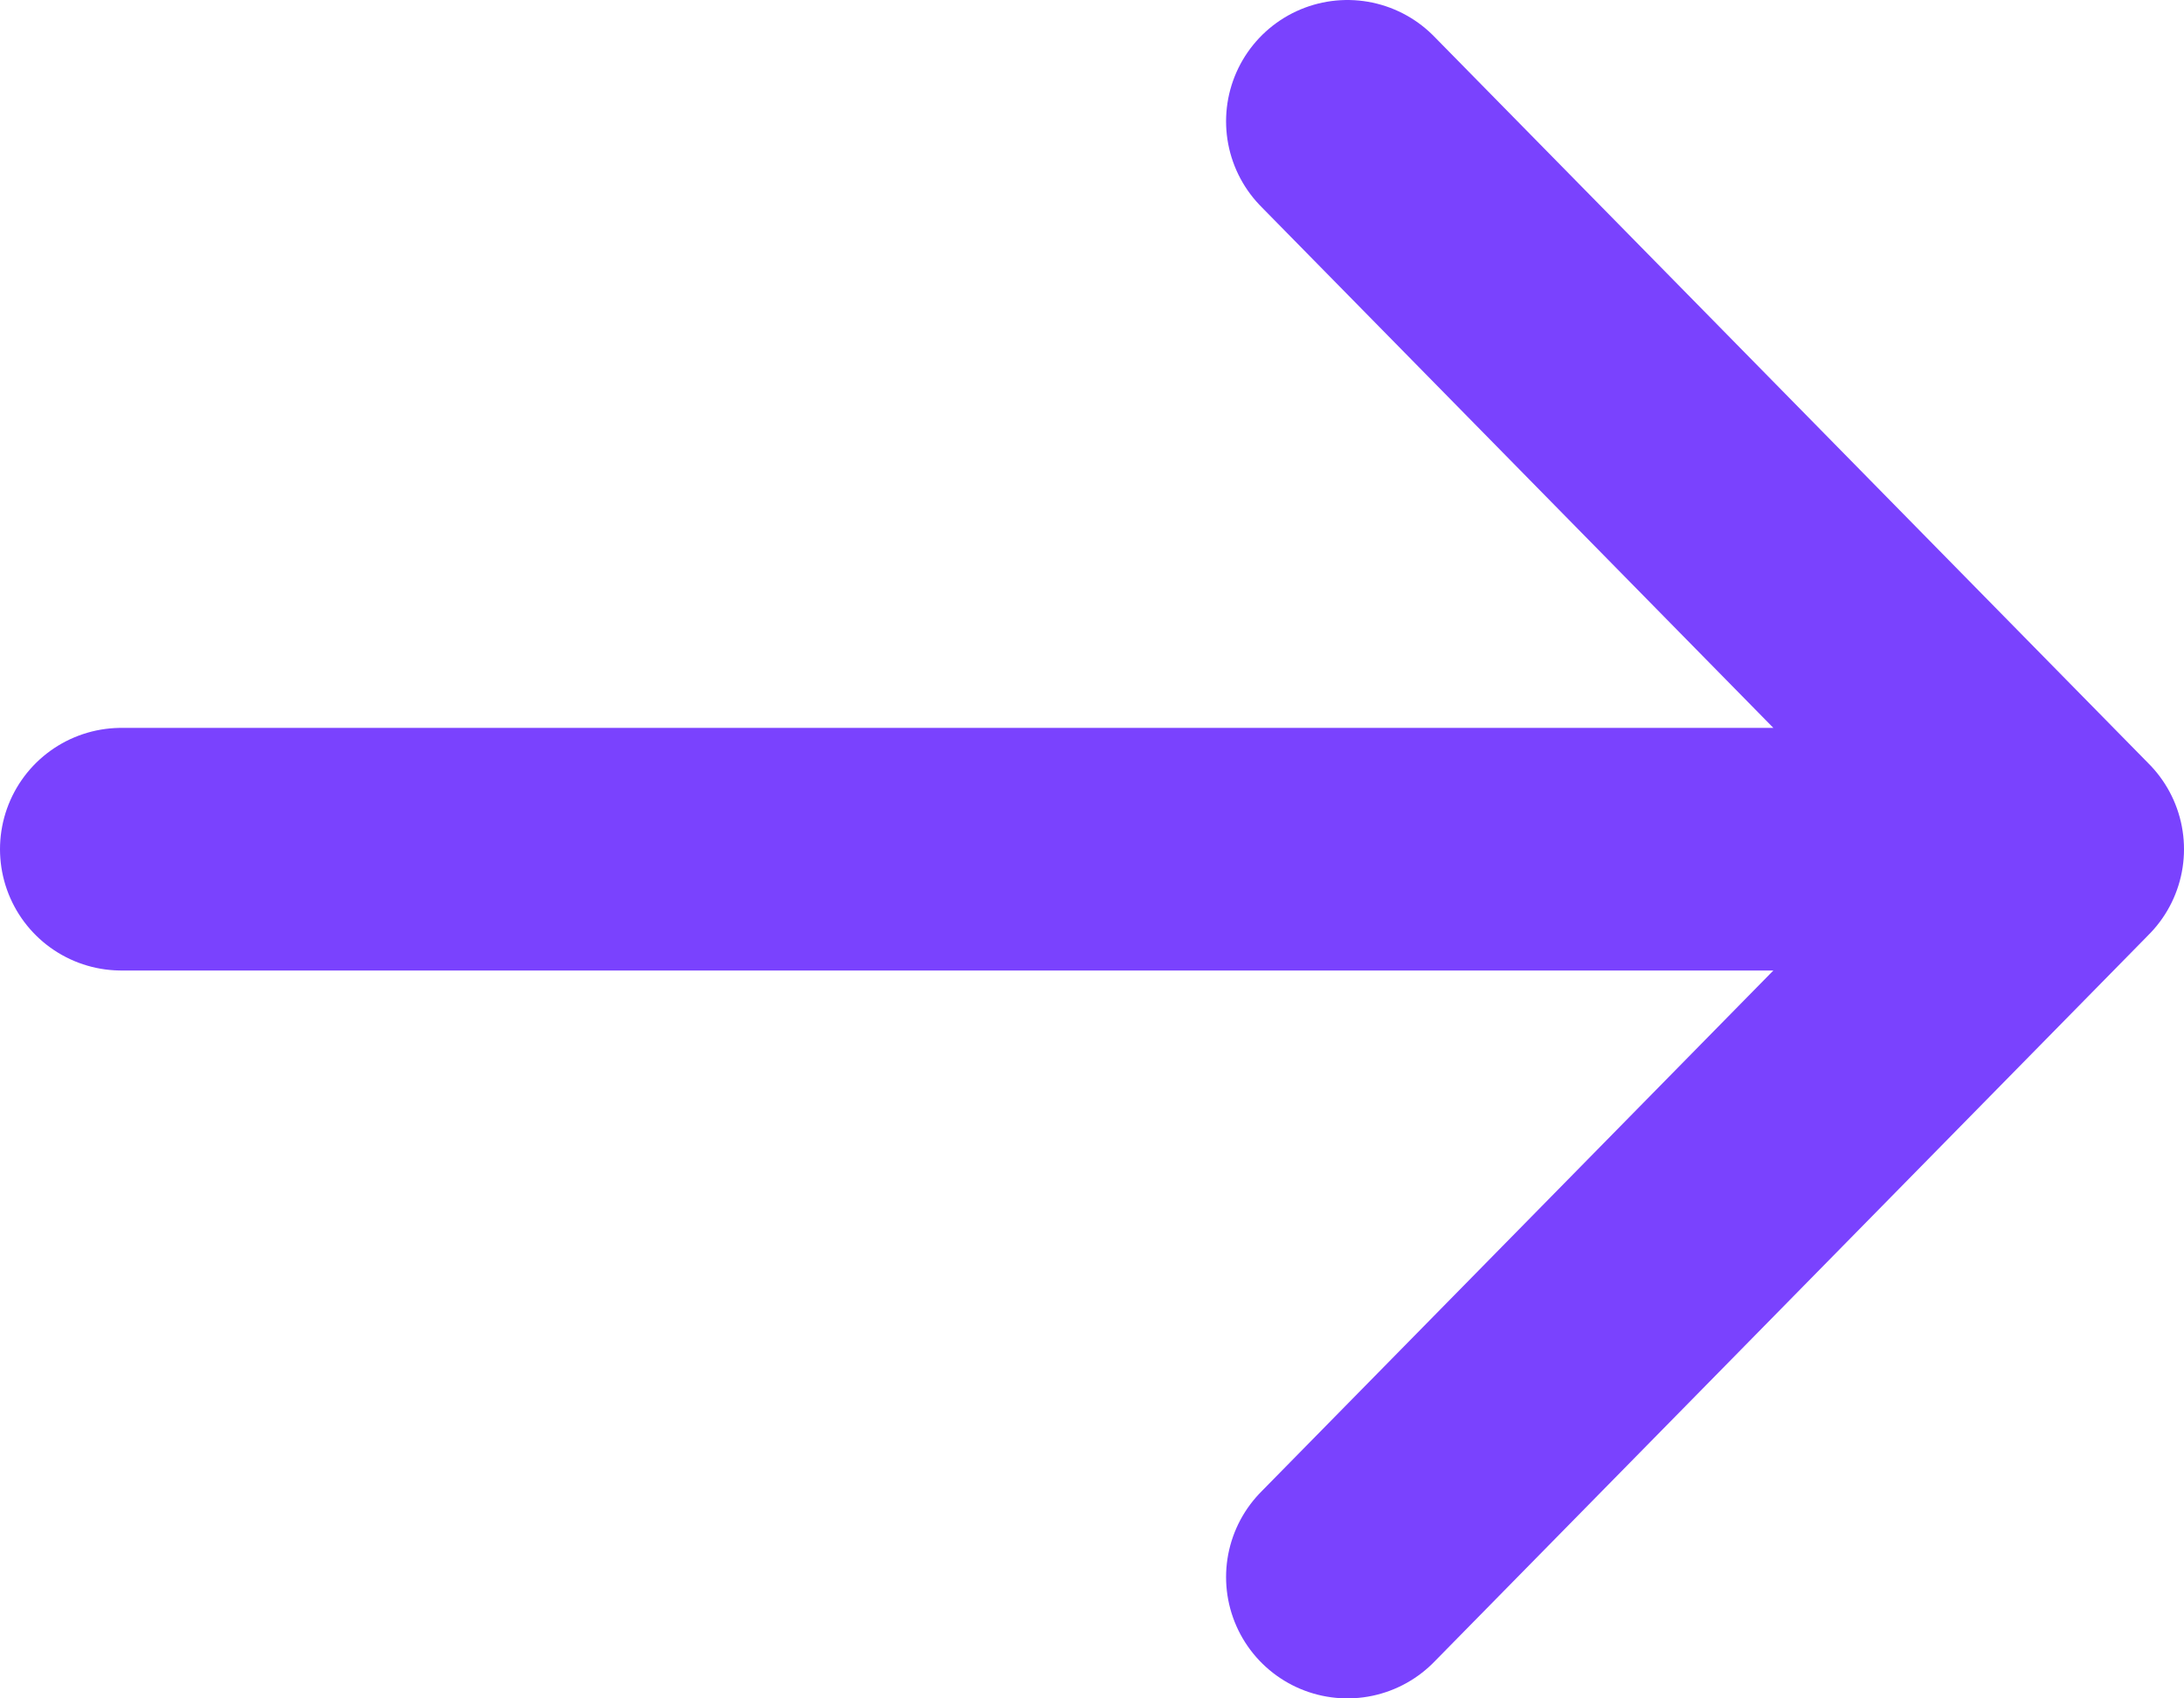
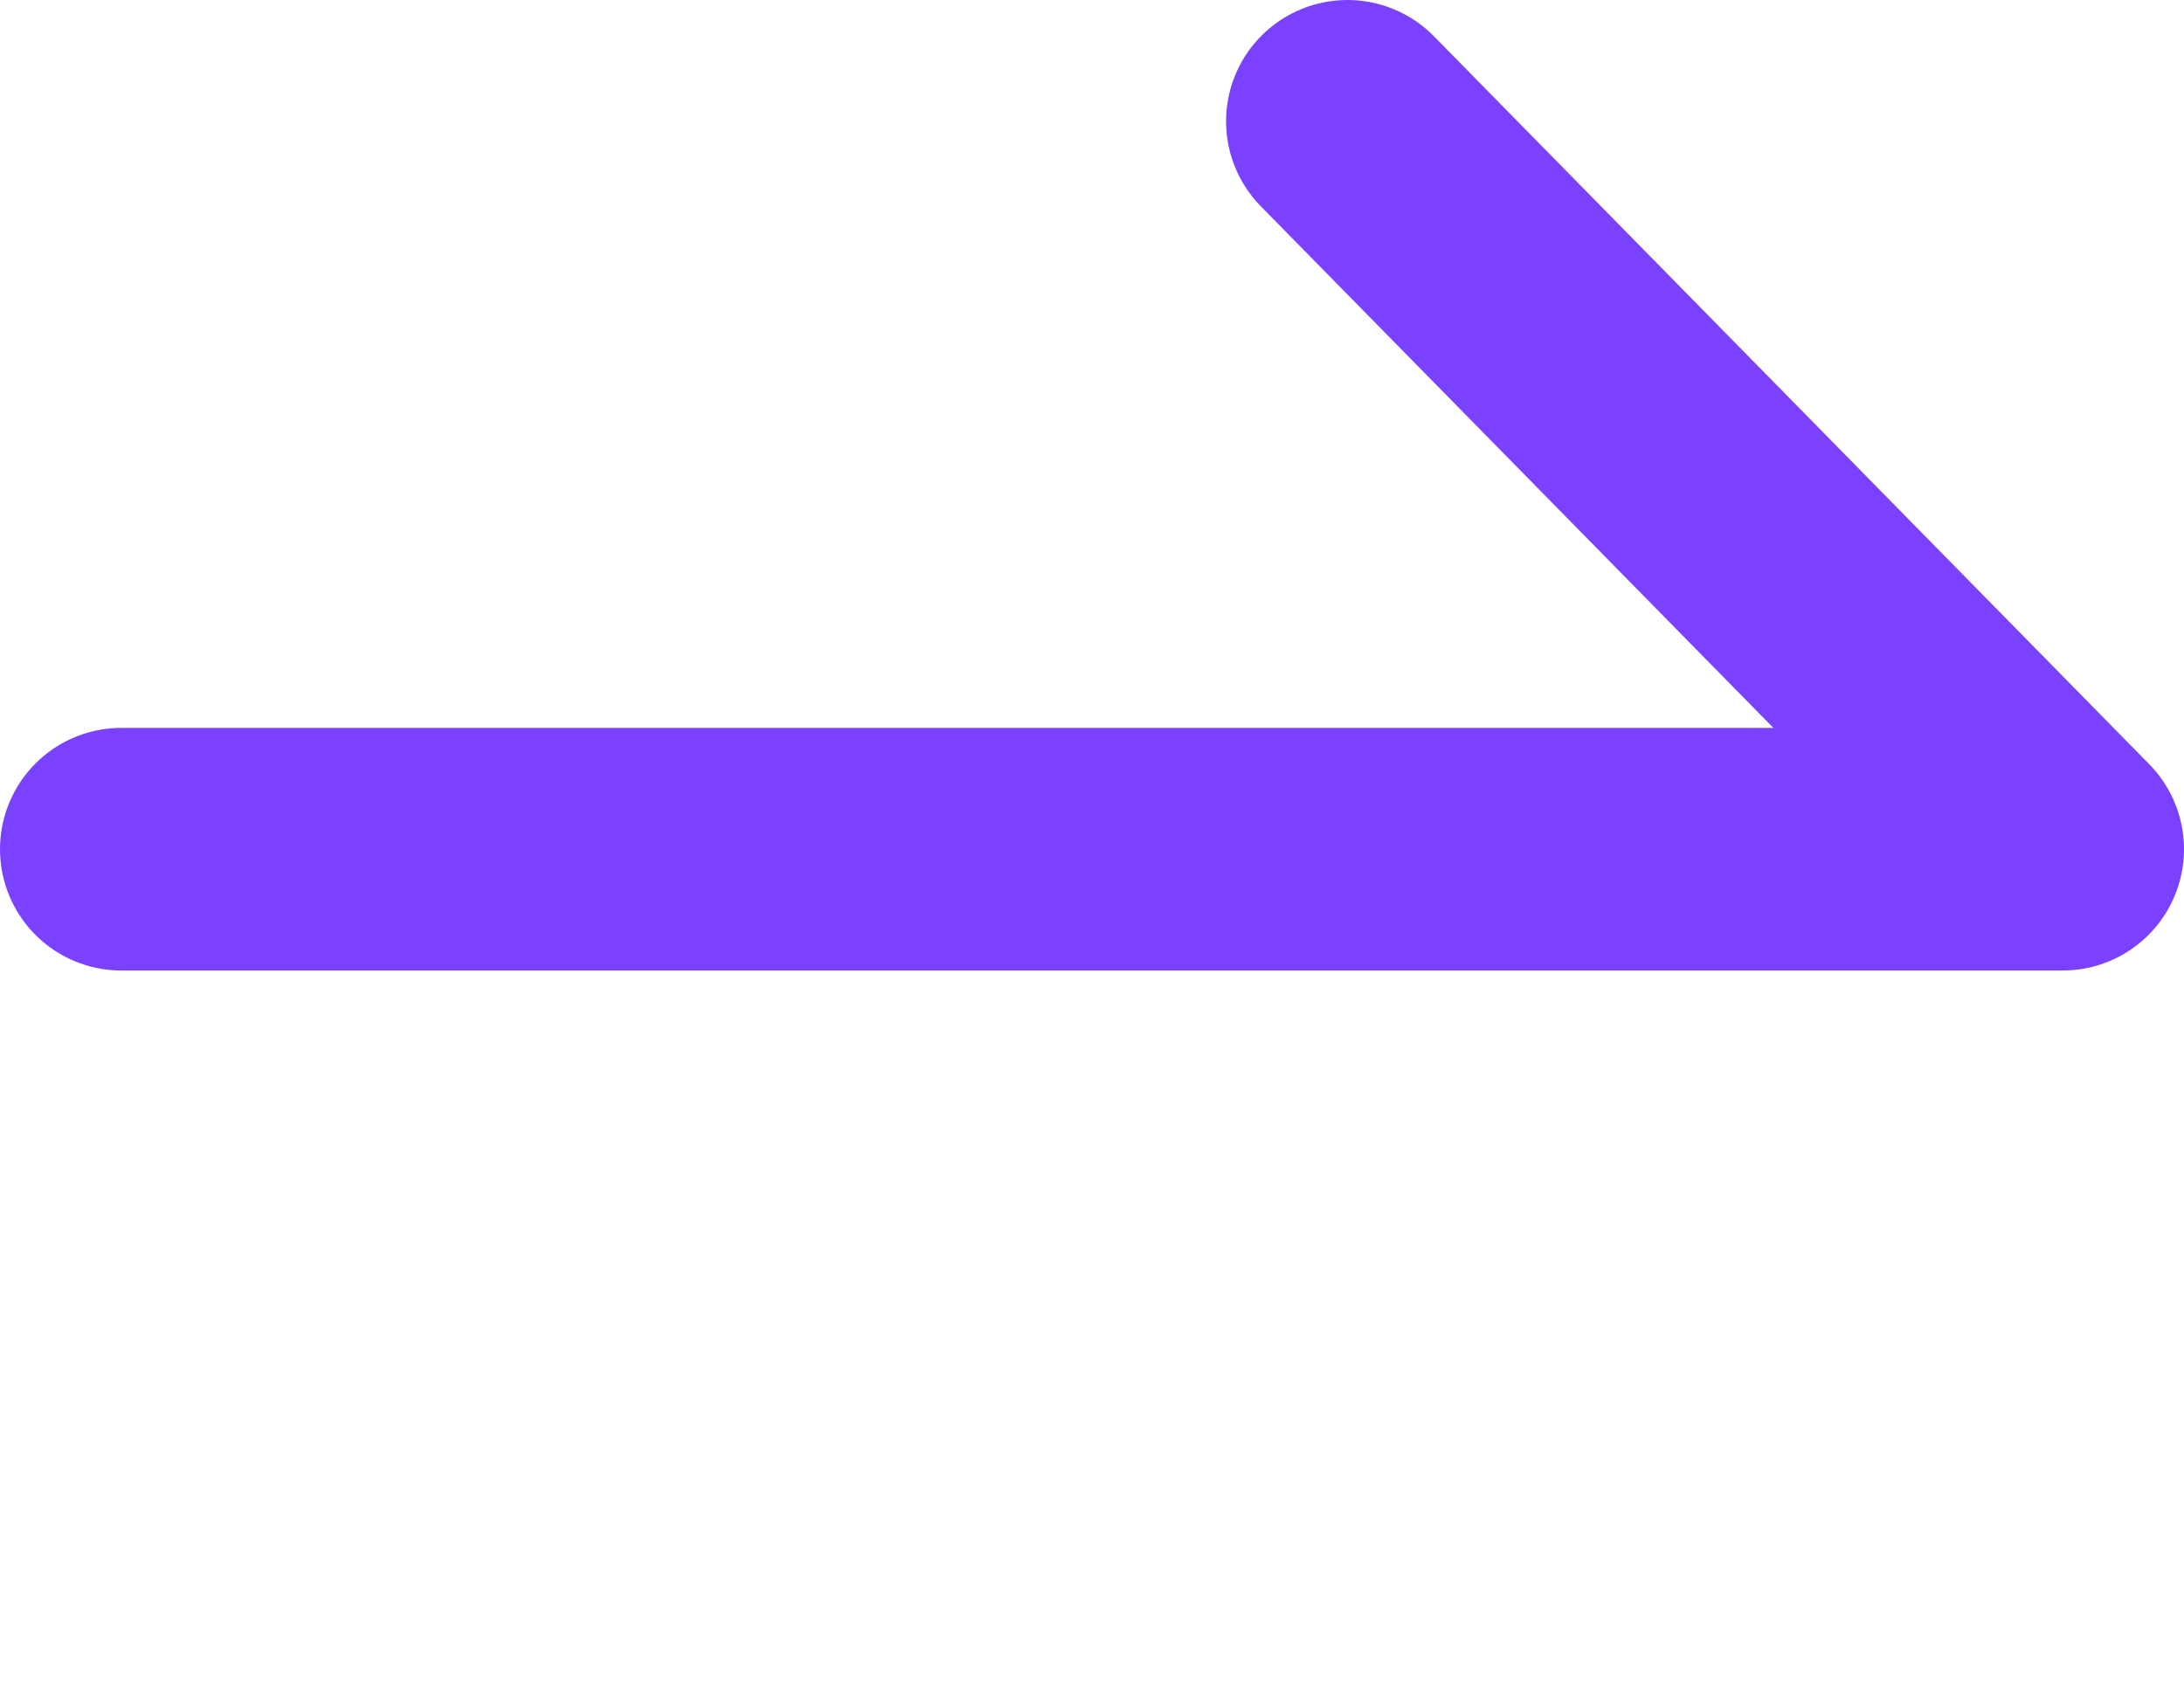
<svg xmlns="http://www.w3.org/2000/svg" width="18" height="14" viewBox="0 0 18 14" fill="none">
-   <path d="M1 7H17M17 7L11.105 1M17 7L11.105 13" stroke="#7A42FE" stroke-width="2" stroke-linecap="round" stroke-linejoin="round" />
+   <path d="M1 7H17M17 7L11.105 1M17 7" stroke="#7A42FE" stroke-width="2" stroke-linecap="round" stroke-linejoin="round" />
</svg>